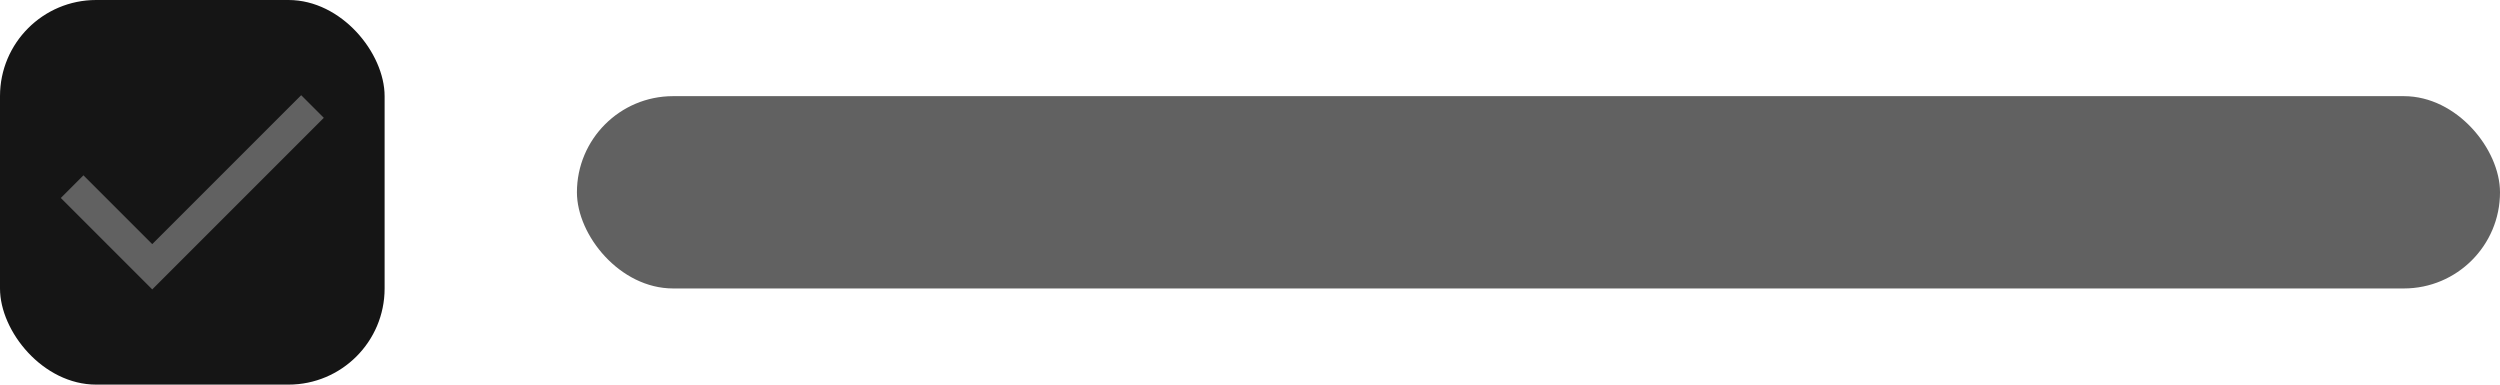
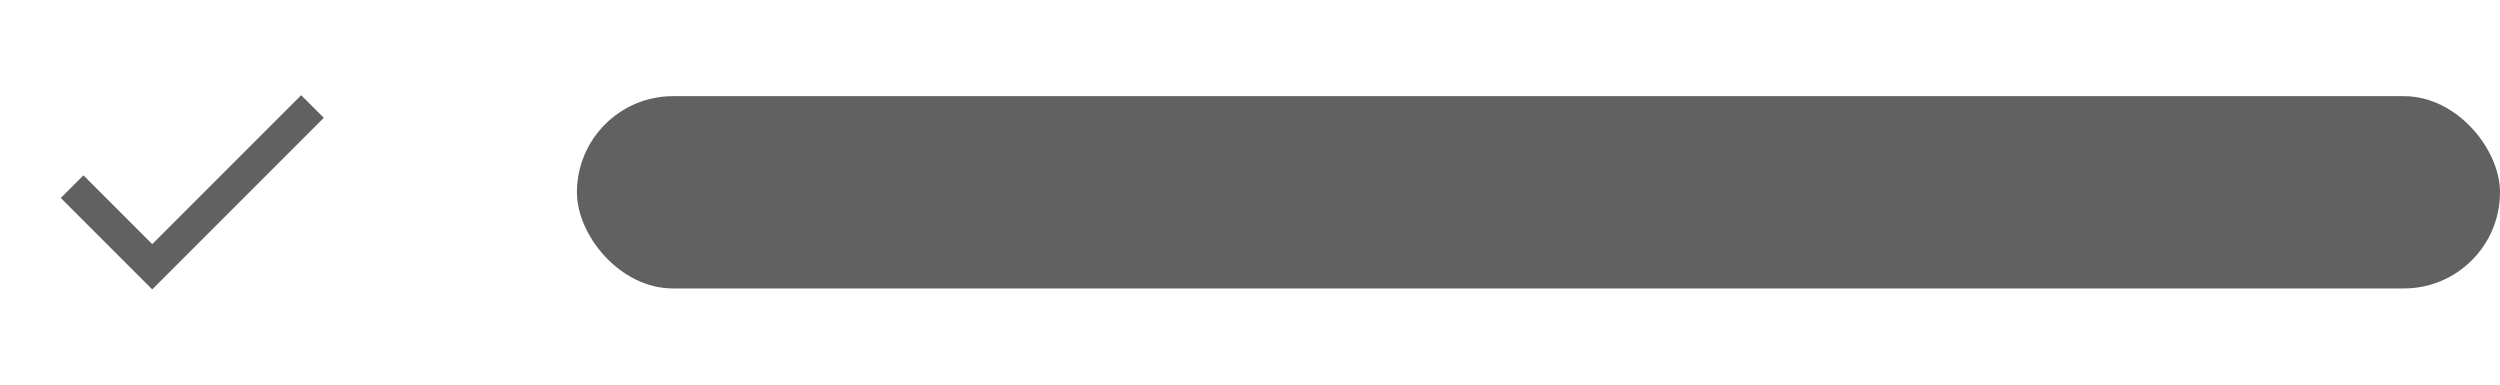
<svg xmlns="http://www.w3.org/2000/svg" width="104" height="16" viewBox="0 0 104 16" fill="none">
-   <rect width="16" height="16" rx="4" fill="#151515" />
  <path fill-rule="evenodd" clip-rule="evenodd" d="M6.333 10.155L12.529 3.96L13.471 4.902L6.333 12.04L2.529 8.236L3.471 7.293L6.333 10.155Z" fill="#616161" />
  <rect x="24" y="4" width="80" height="8" rx="4" fill="#616161" />
</svg>